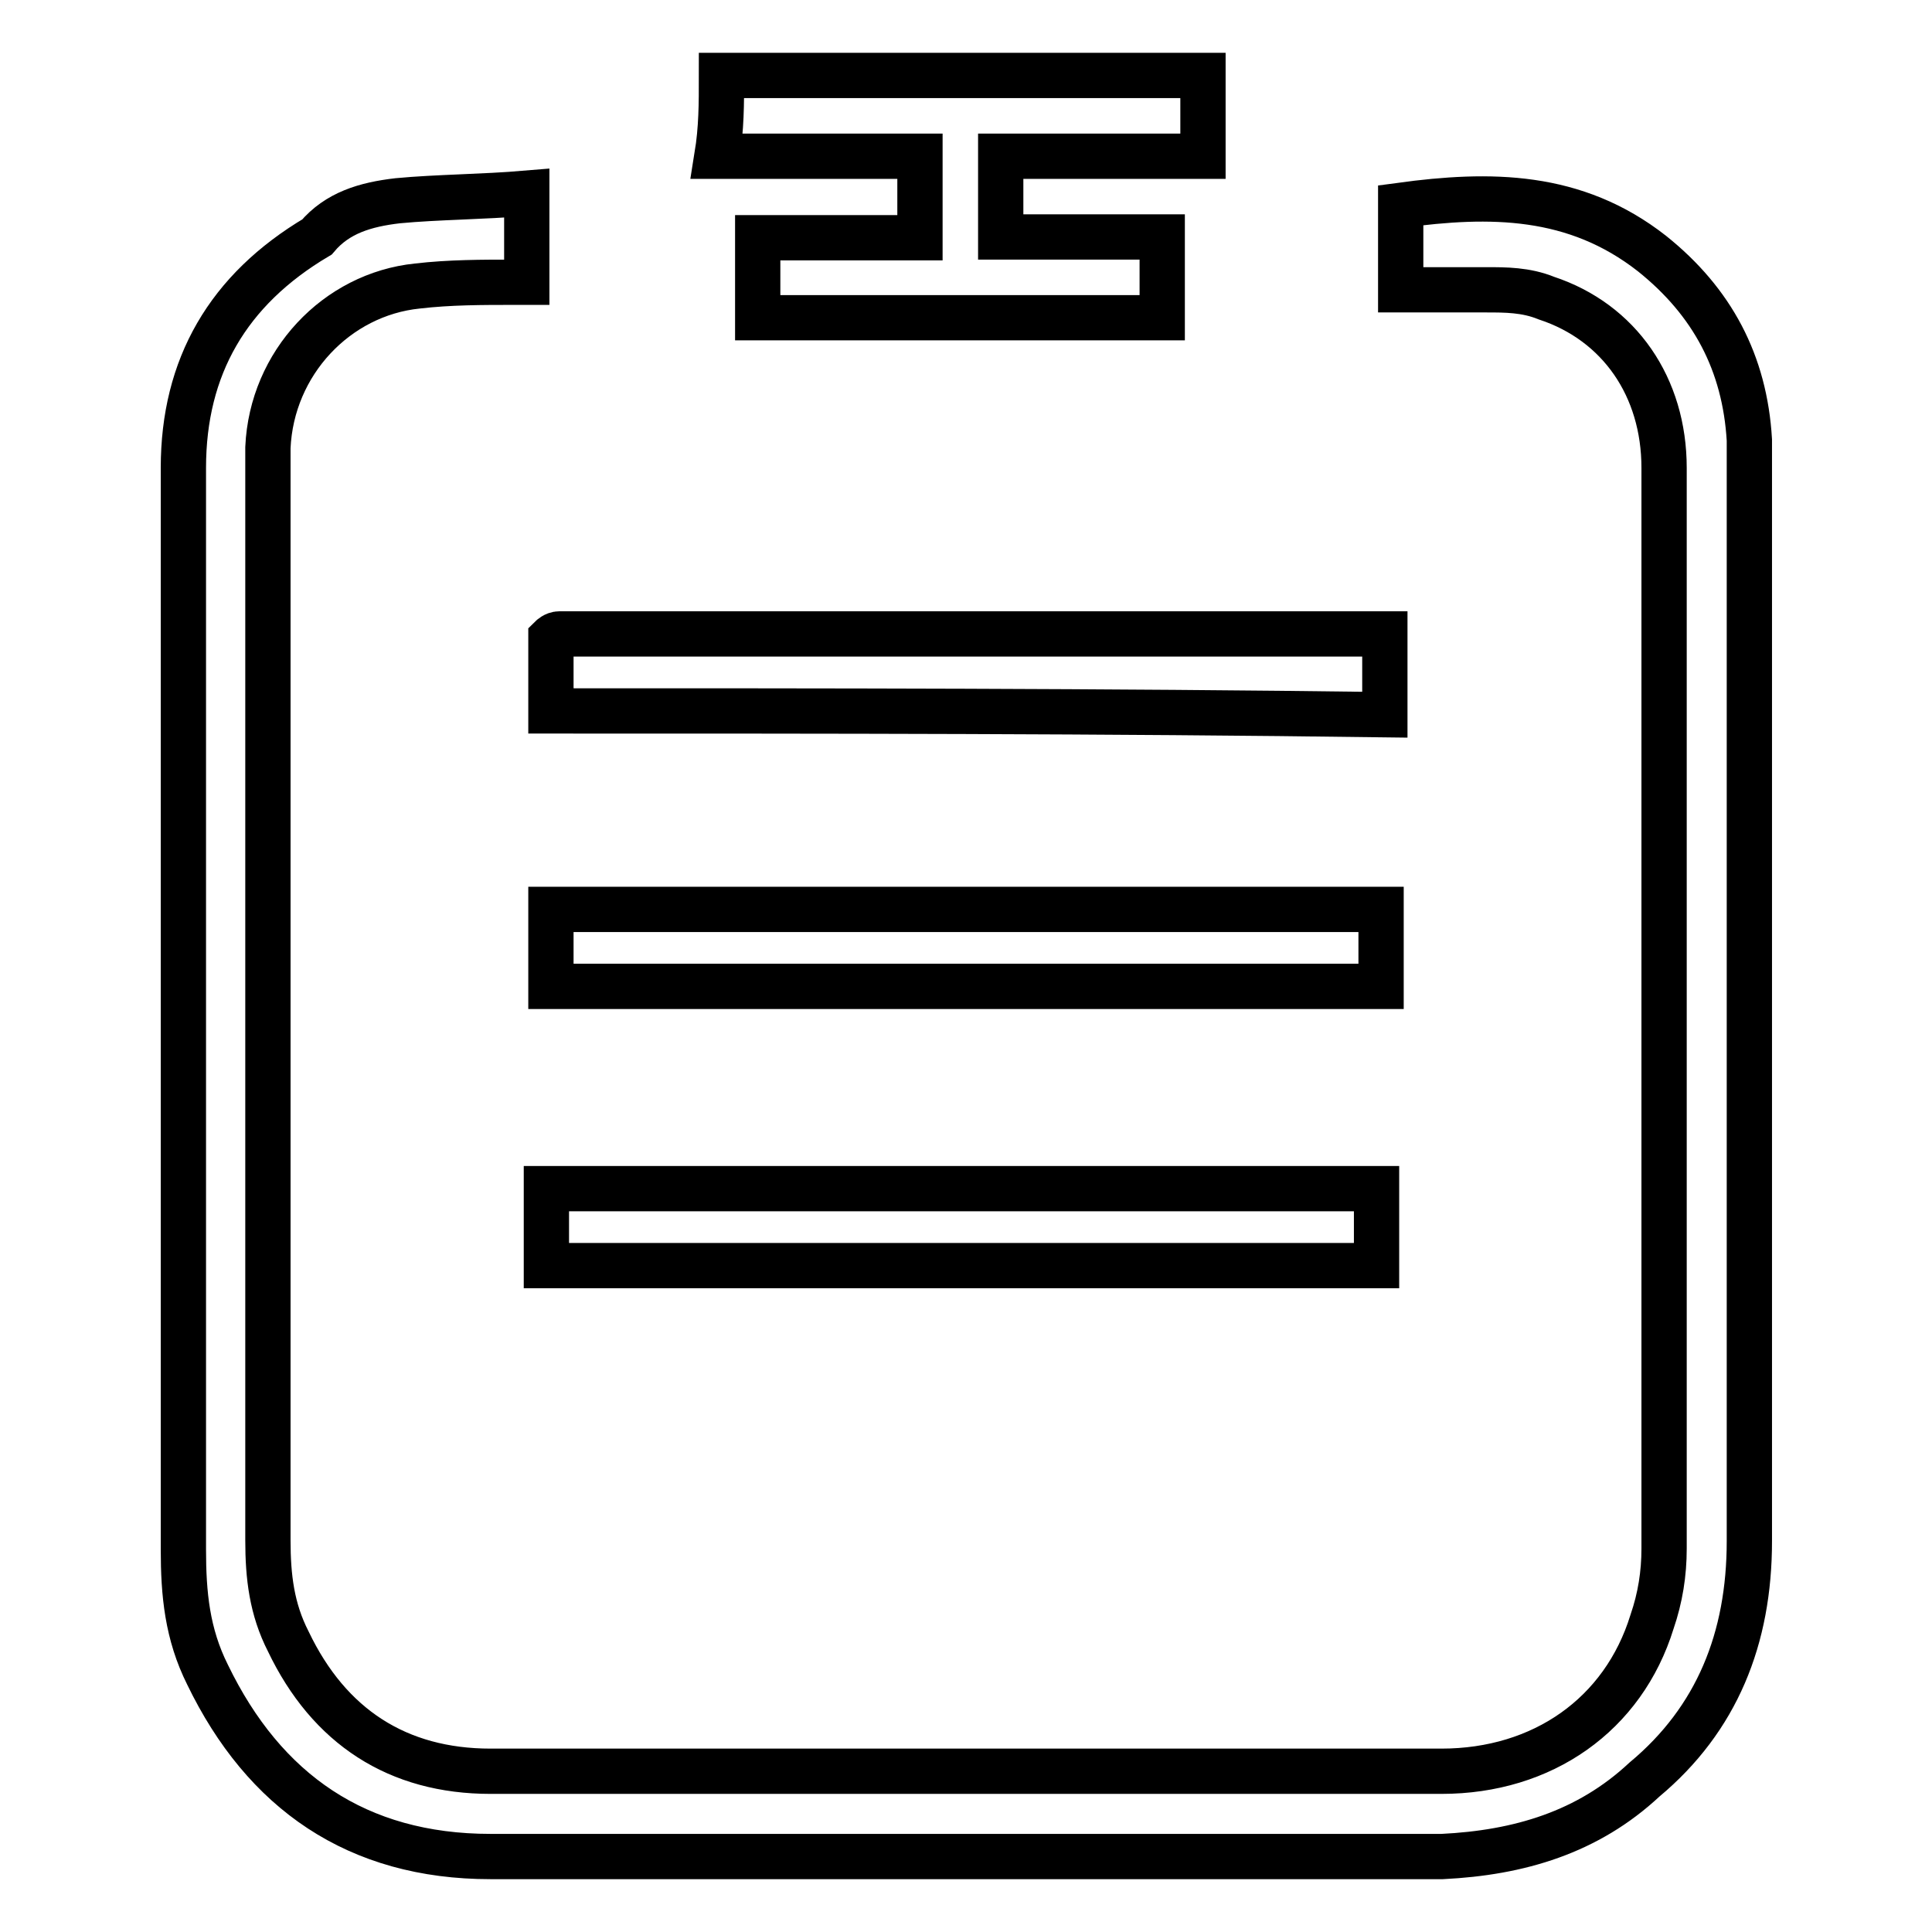
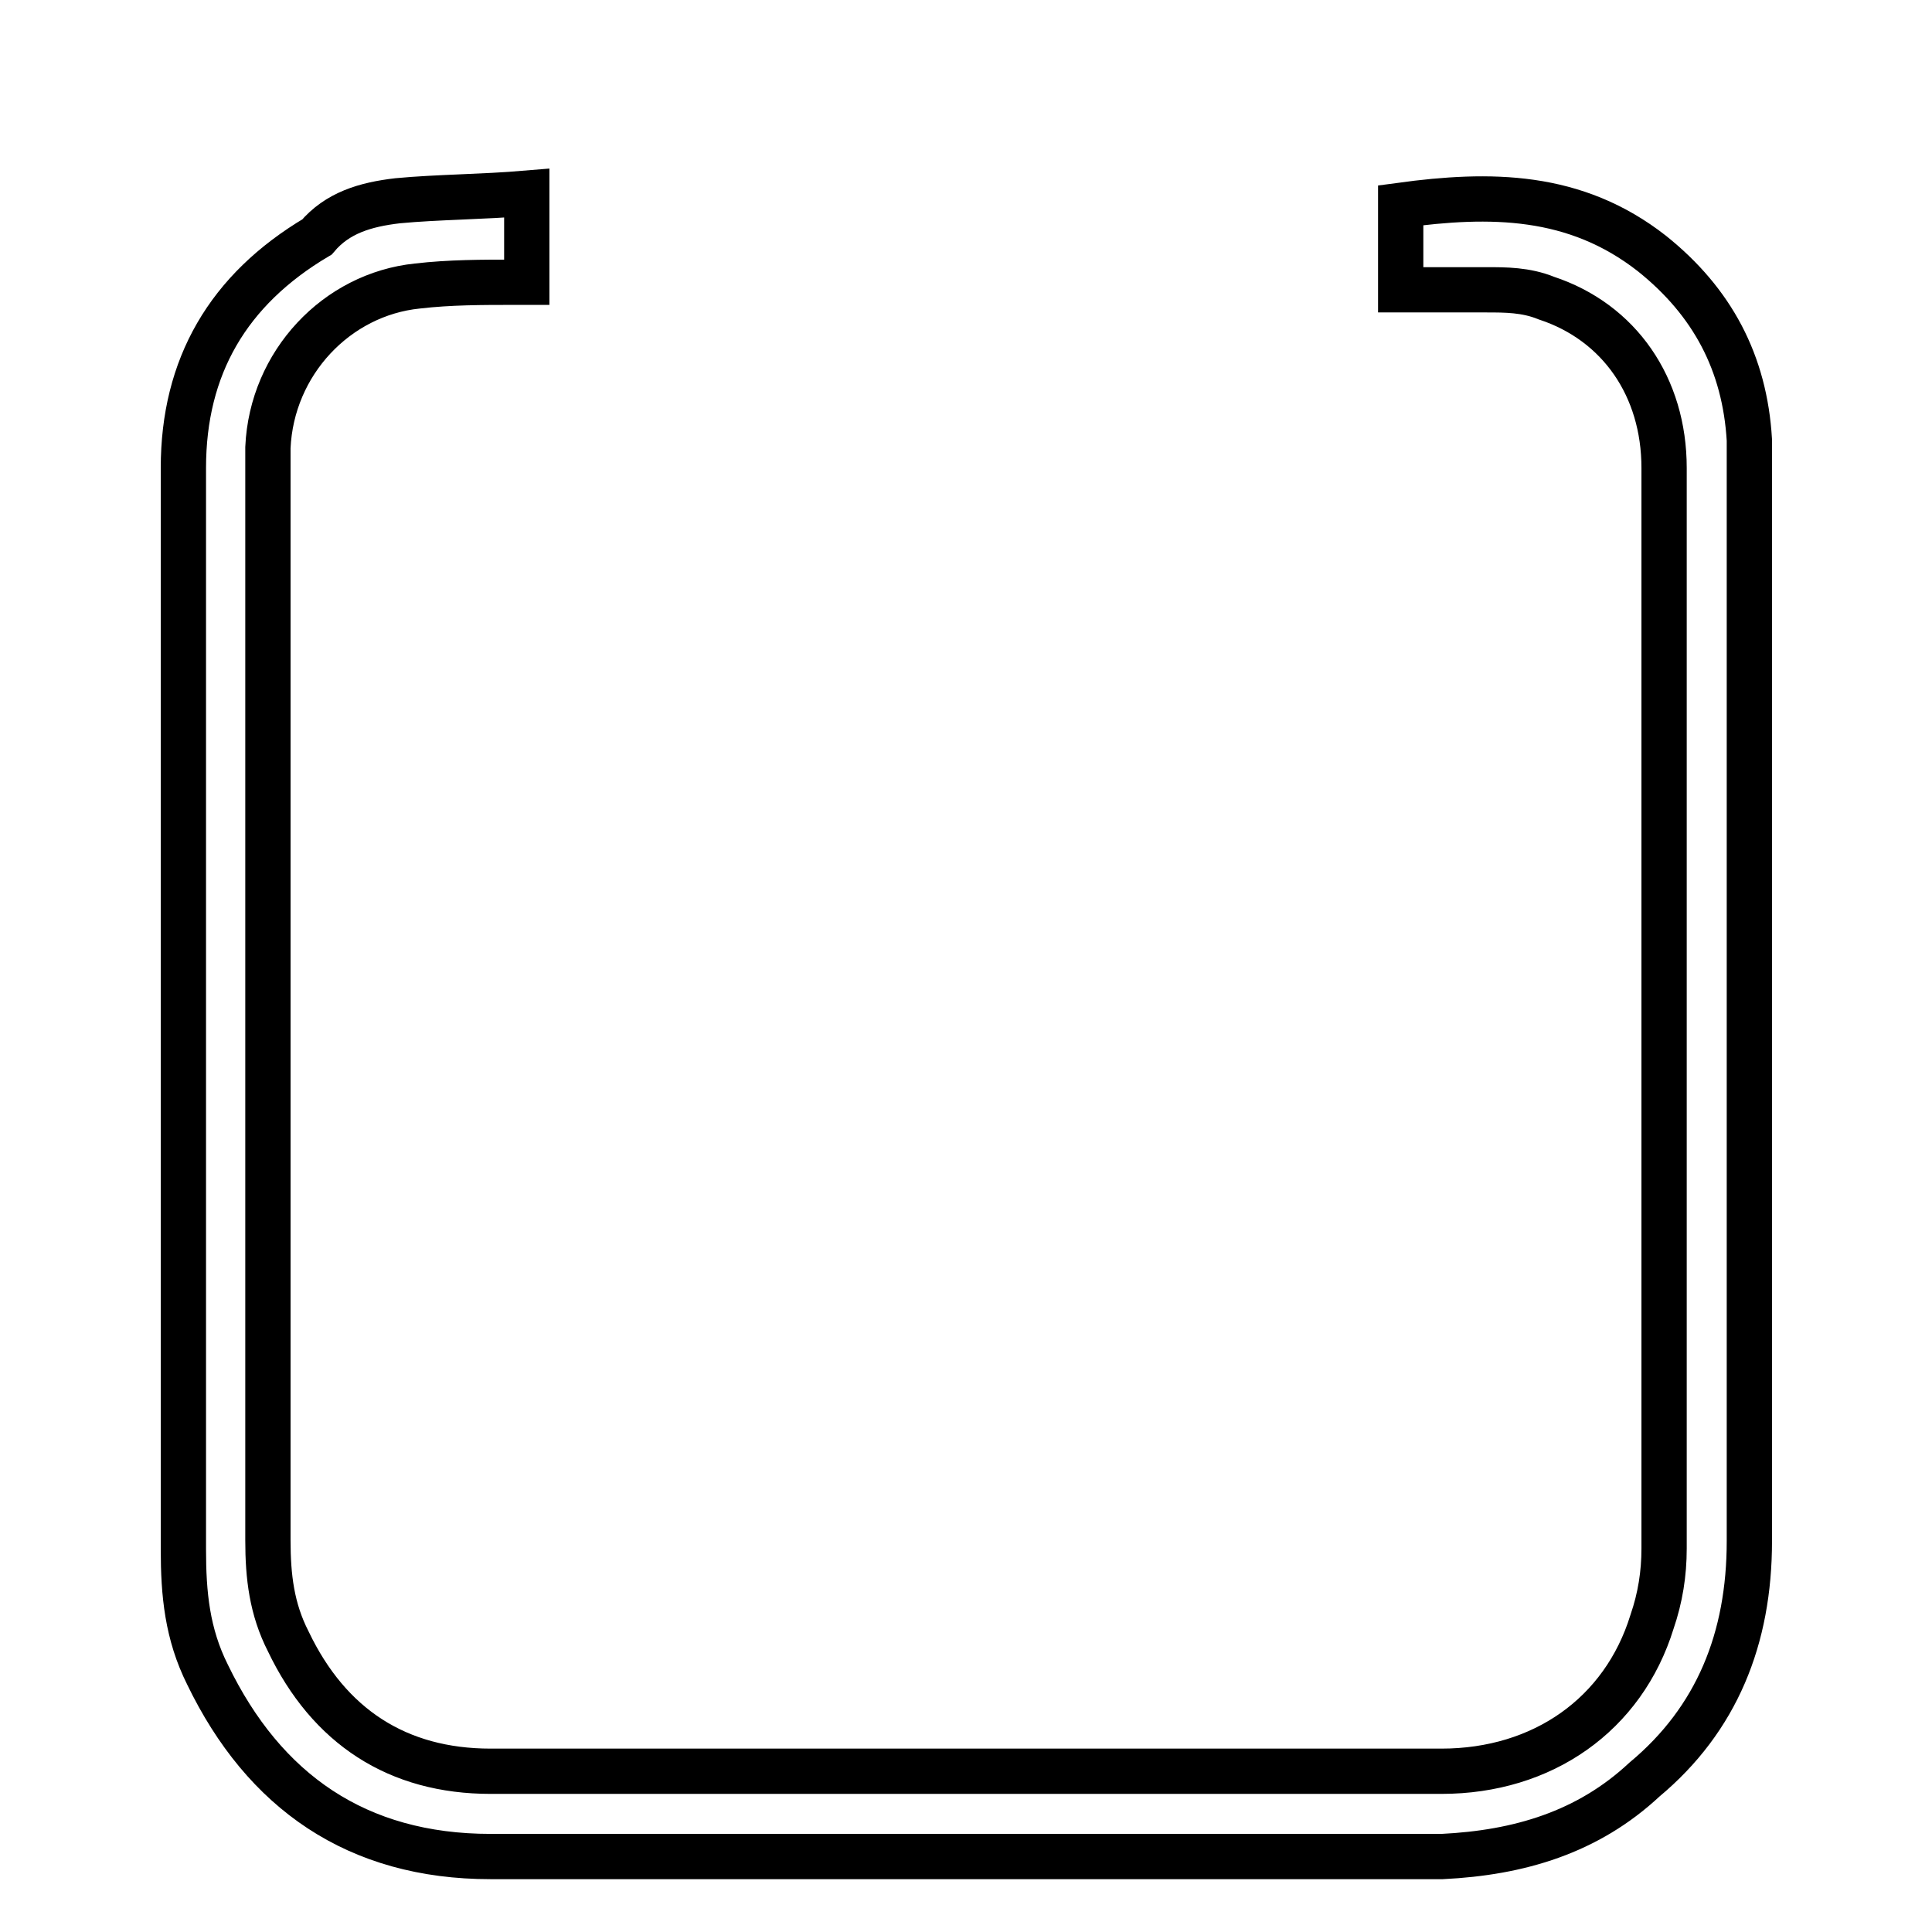
<svg xmlns="http://www.w3.org/2000/svg" version="1.1" x="0px" y="0px" viewBox="0 0 256 256" enable-background="new 0 0 256 256" xml:space="preserve">
  <g>
    <path stroke-width="6" fill-opacity="0" stroke="#000000" d="M69.8,25.6v11.8h-1.6c-4.3,0-8.6,0-12.9,0.5C44.6,39,36,48.1,35.5,59.3v144.8c0,4.8,0.5,9.1,2.7,13.4 c5.4,11.3,14.5,17.2,26.8,17.2h126c13.4,0,24.1-7.5,27.9-19.8c1.1-3.2,1.6-6.4,1.6-9.7V62c0-10.7-5.9-19.3-15.6-22.5 c-2.7-1.1-5.4-1.1-8-1.1h-11.3V27.2c11.8-1.6,23.1-1.6,33.3,6.4c8,6.4,12.3,14.5,12.9,24.7v145.9c0,12.9-4.3,23.6-13.9,31.6 c-7.5,7-16.6,9.7-26.8,10.2H65c-17.7,0-30-8.6-37.5-24.1c-2.7-5.4-3.2-10.7-3.2-16.6V62c0-13.4,5.9-23.6,17.7-30.6 c2.7-3.2,6.4-4.3,10.7-4.8C58,26.1,63.9,26.1,69.8,25.6z" />
-     <path stroke-width="6" fill-opacity="0" stroke="#000000" d="M95.6,10h63.8v10.7h-26.8v10.7H154v10.7h-53.6V31.5h21.5V20.7H95C95.6,17,95.6,13.8,95.6,10z M73,94.2v-9.7 c0,0,0.5-0.5,1.1-0.5h109.4v10.7C146,94.2,109.5,94.2,73,94.2z M73,130.7v-10.2h110v10.2H73z M182.4,157.5v10.2h-110v-10.2H182.4z" />
  </g>
</svg>